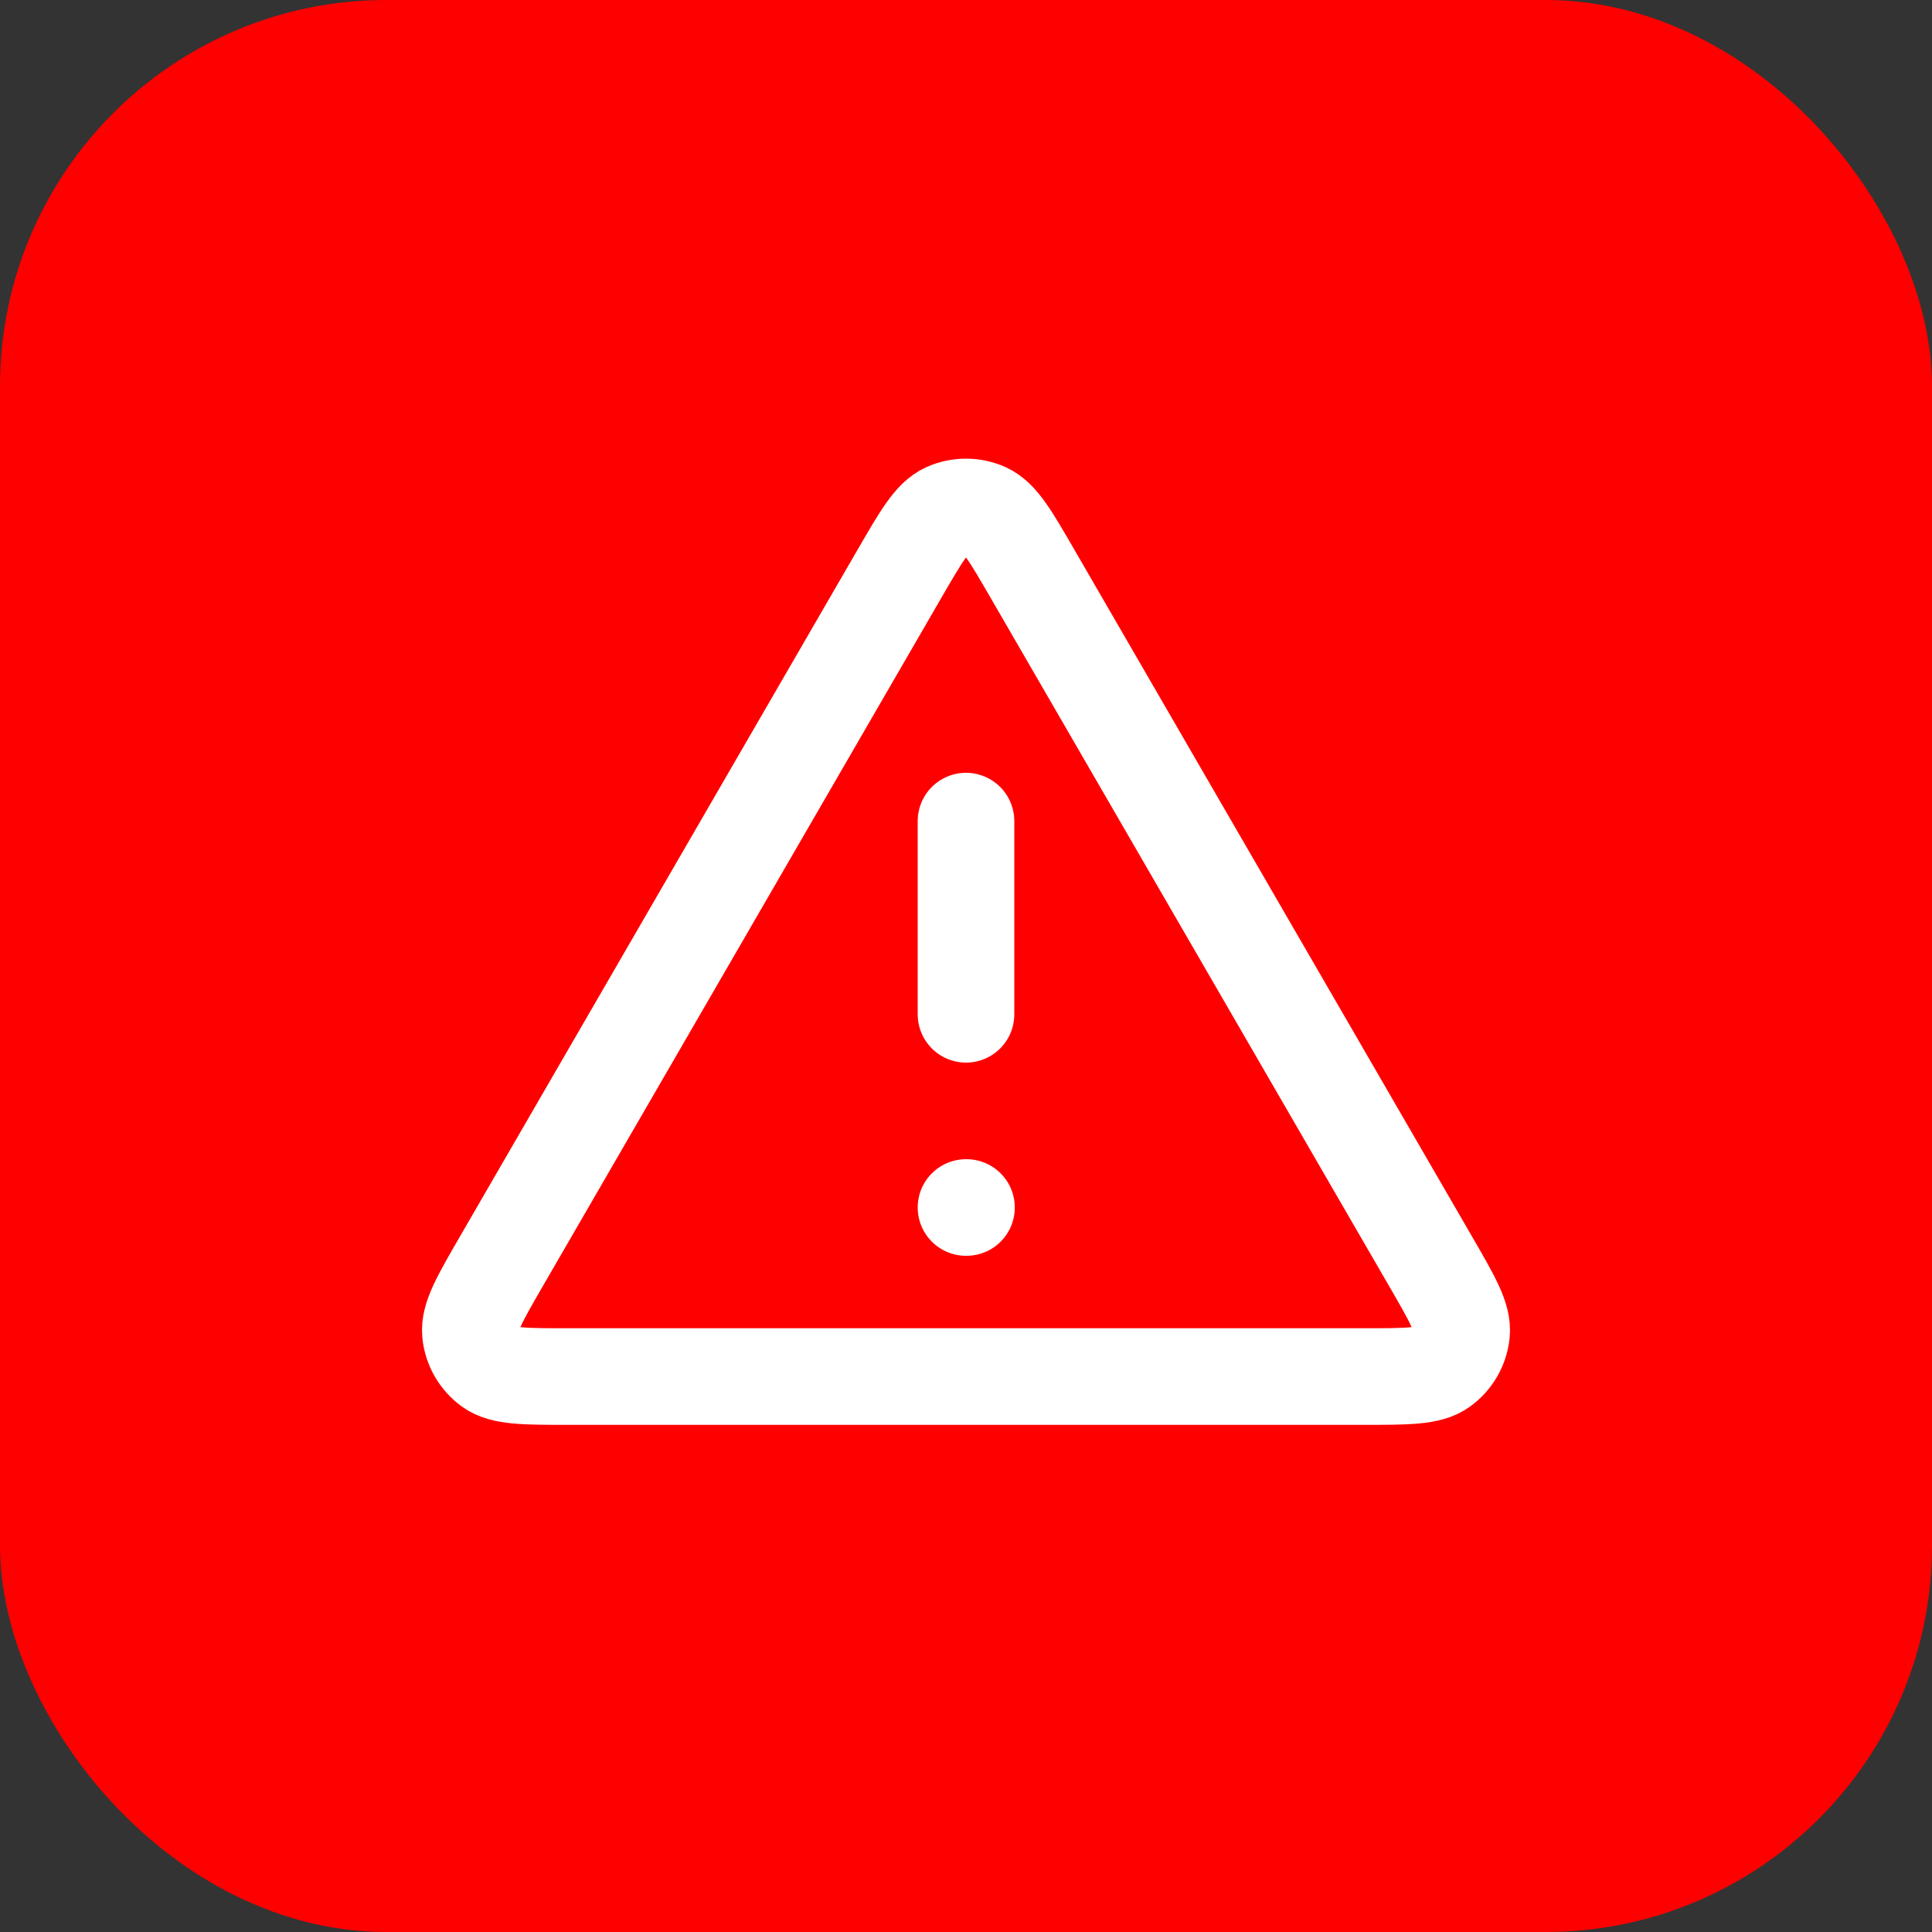
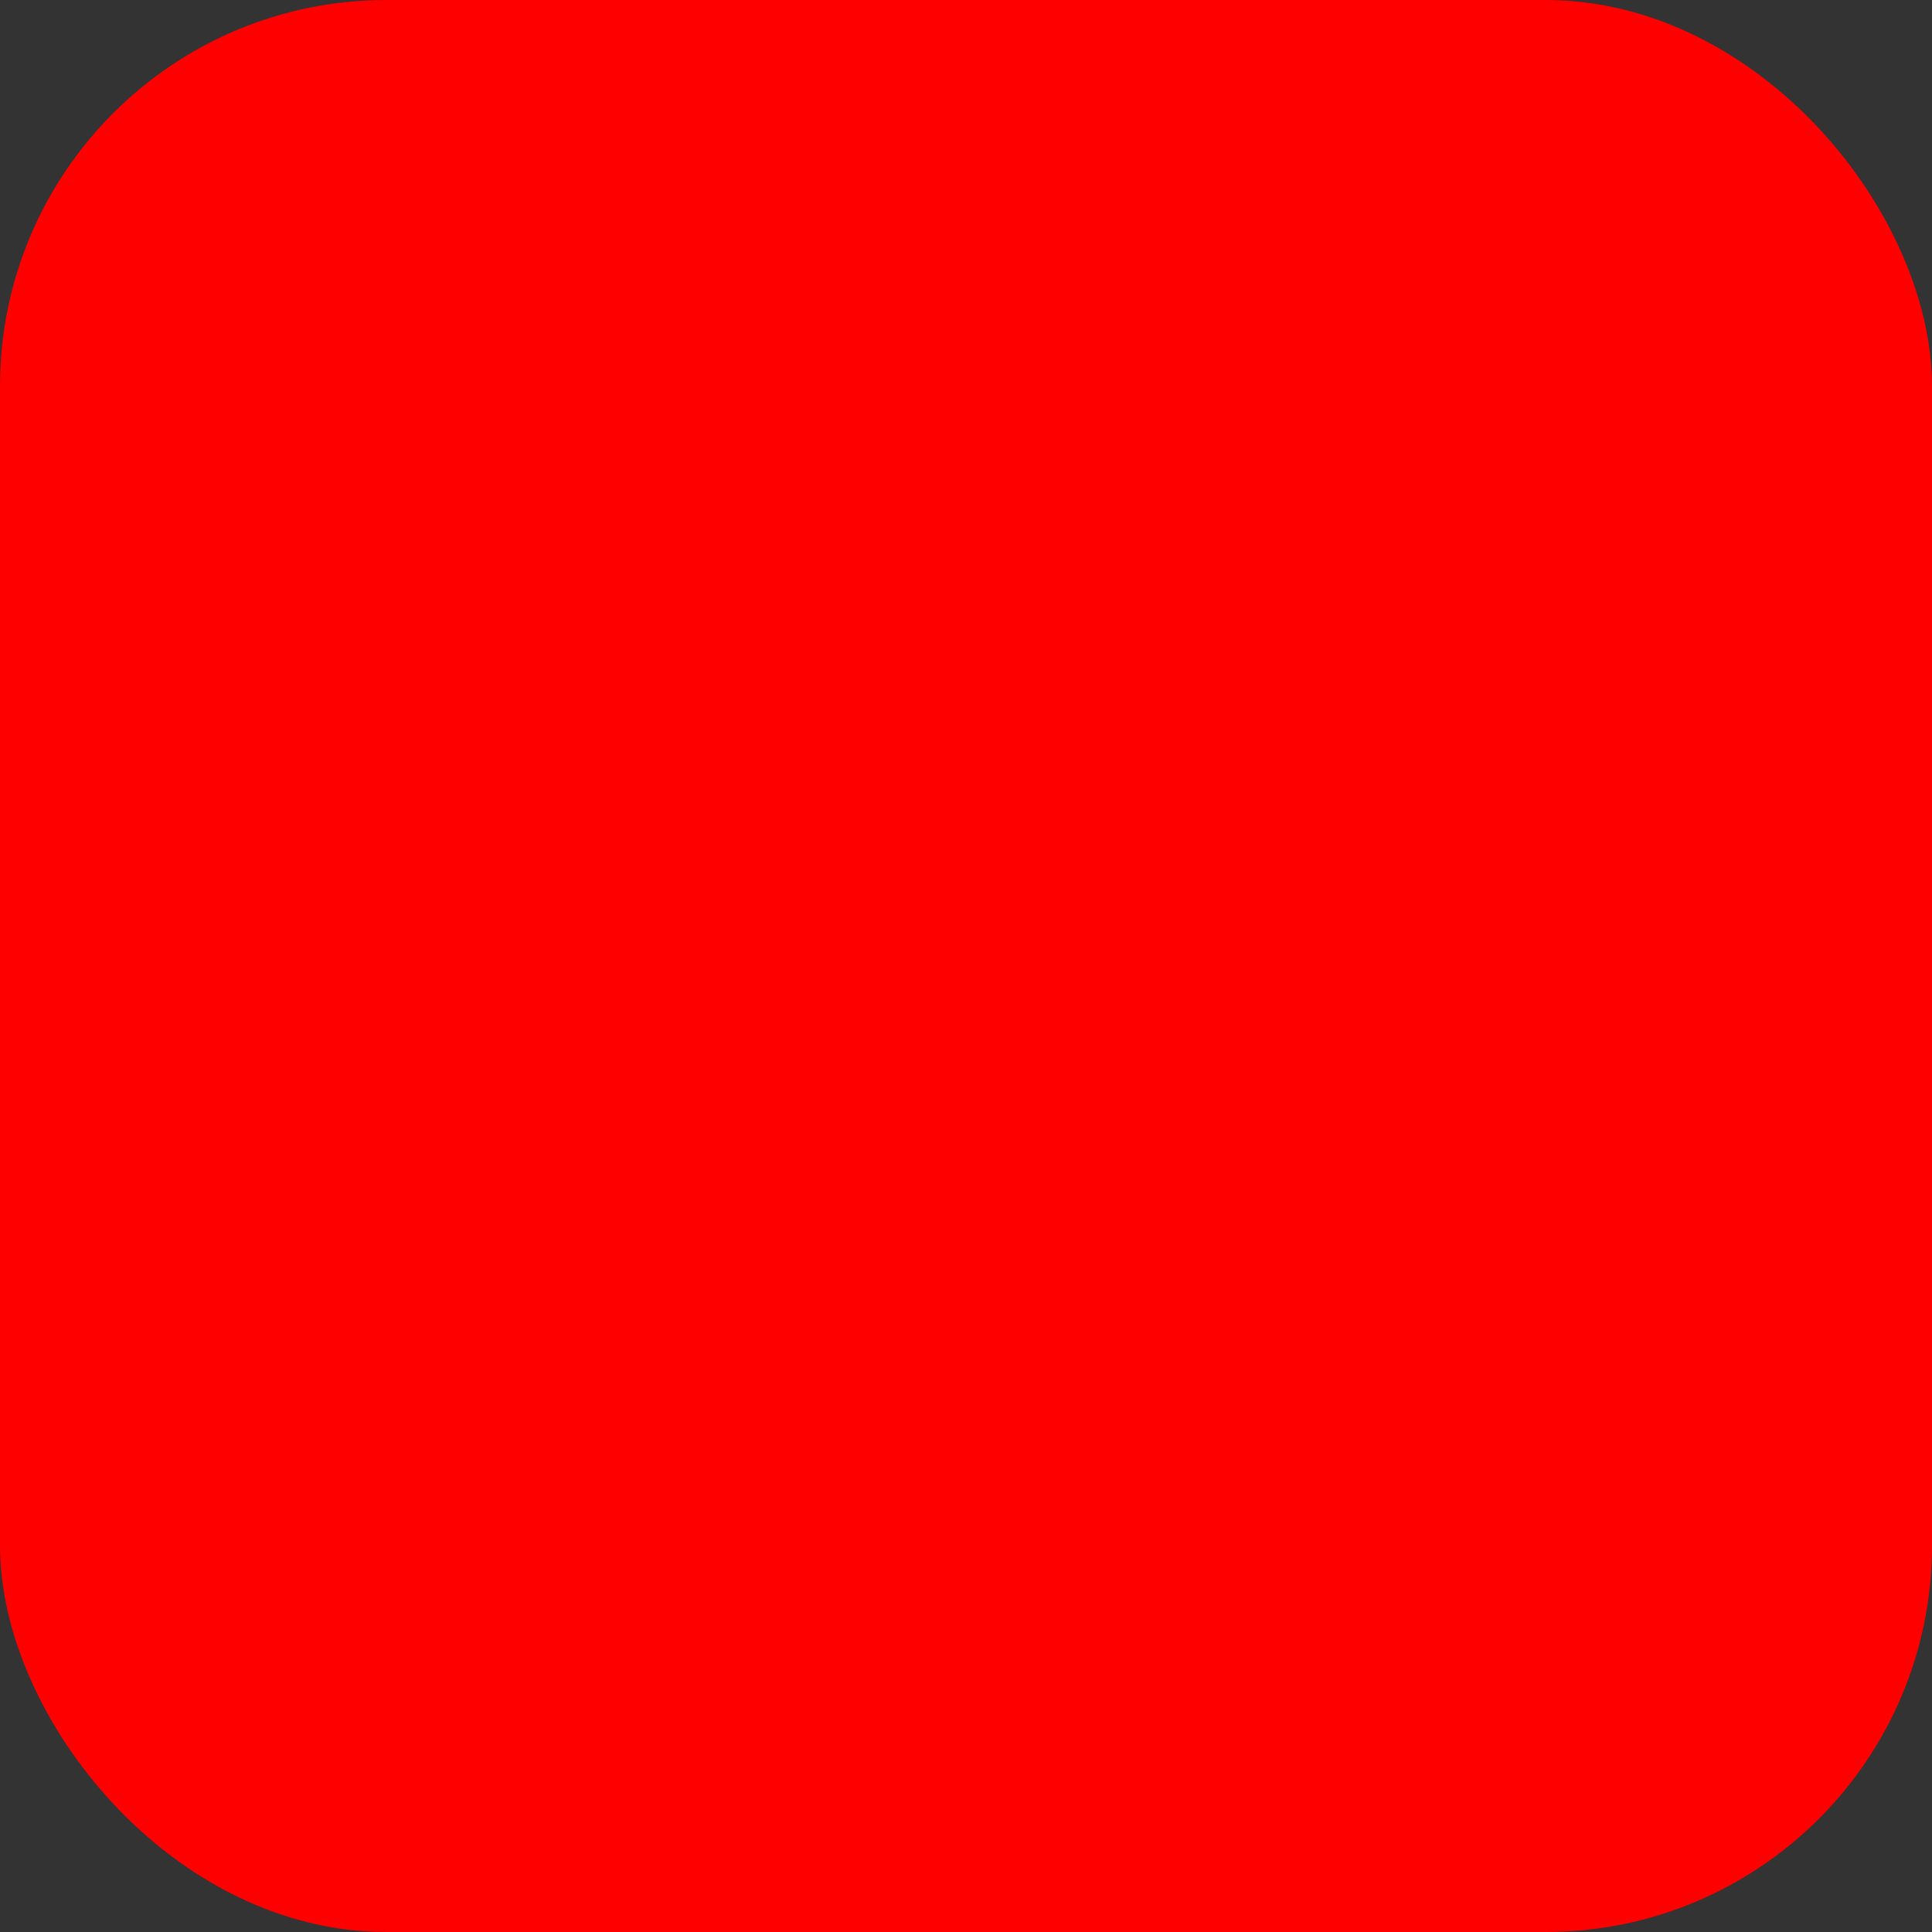
<svg xmlns="http://www.w3.org/2000/svg" width="40" height="40" viewBox="0 0 40 40" fill="none">
  <rect x="0" y="0" width="40" height="40" fill="#333333" stroke="none" />
  <rect width="40" height="40" rx="8" fill="#FF0000" />
-   <path d="M20 17V21M20 25H20.01M18.615 11.892L10.39 26.098C9.934 26.886 9.706 27.28 9.74 27.604C9.769 27.886 9.917 28.142 10.146 28.309C10.409 28.5 10.864 28.5 11.775 28.5H28.225C29.135 28.5 29.59 28.5 29.853 28.309C30.083 28.142 30.23 27.886 30.26 27.604C30.294 27.28 30.066 26.886 29.609 26.098L21.384 11.892C20.93 11.107 20.703 10.714 20.406 10.582C20.147 10.467 19.852 10.467 19.593 10.582C19.297 10.714 19.07 11.107 18.615 11.892Z" stroke="white" stroke-width="2" stroke-linecap="round" stroke-linejoin="round" />
</svg>